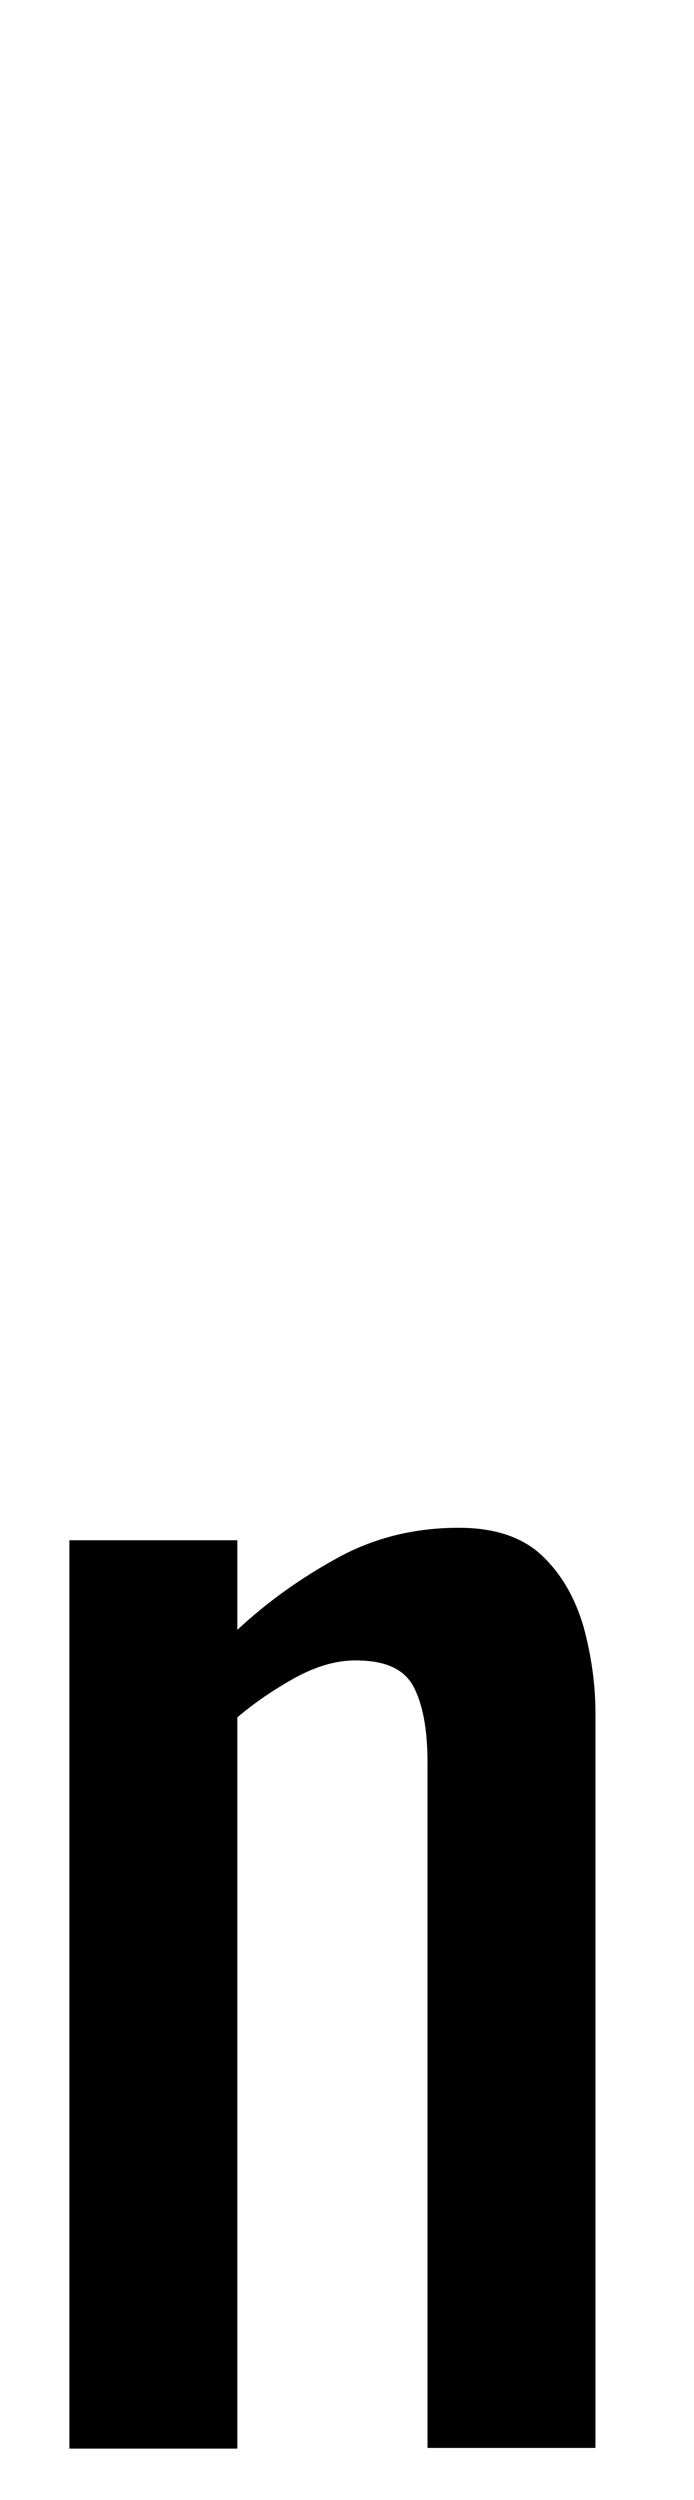
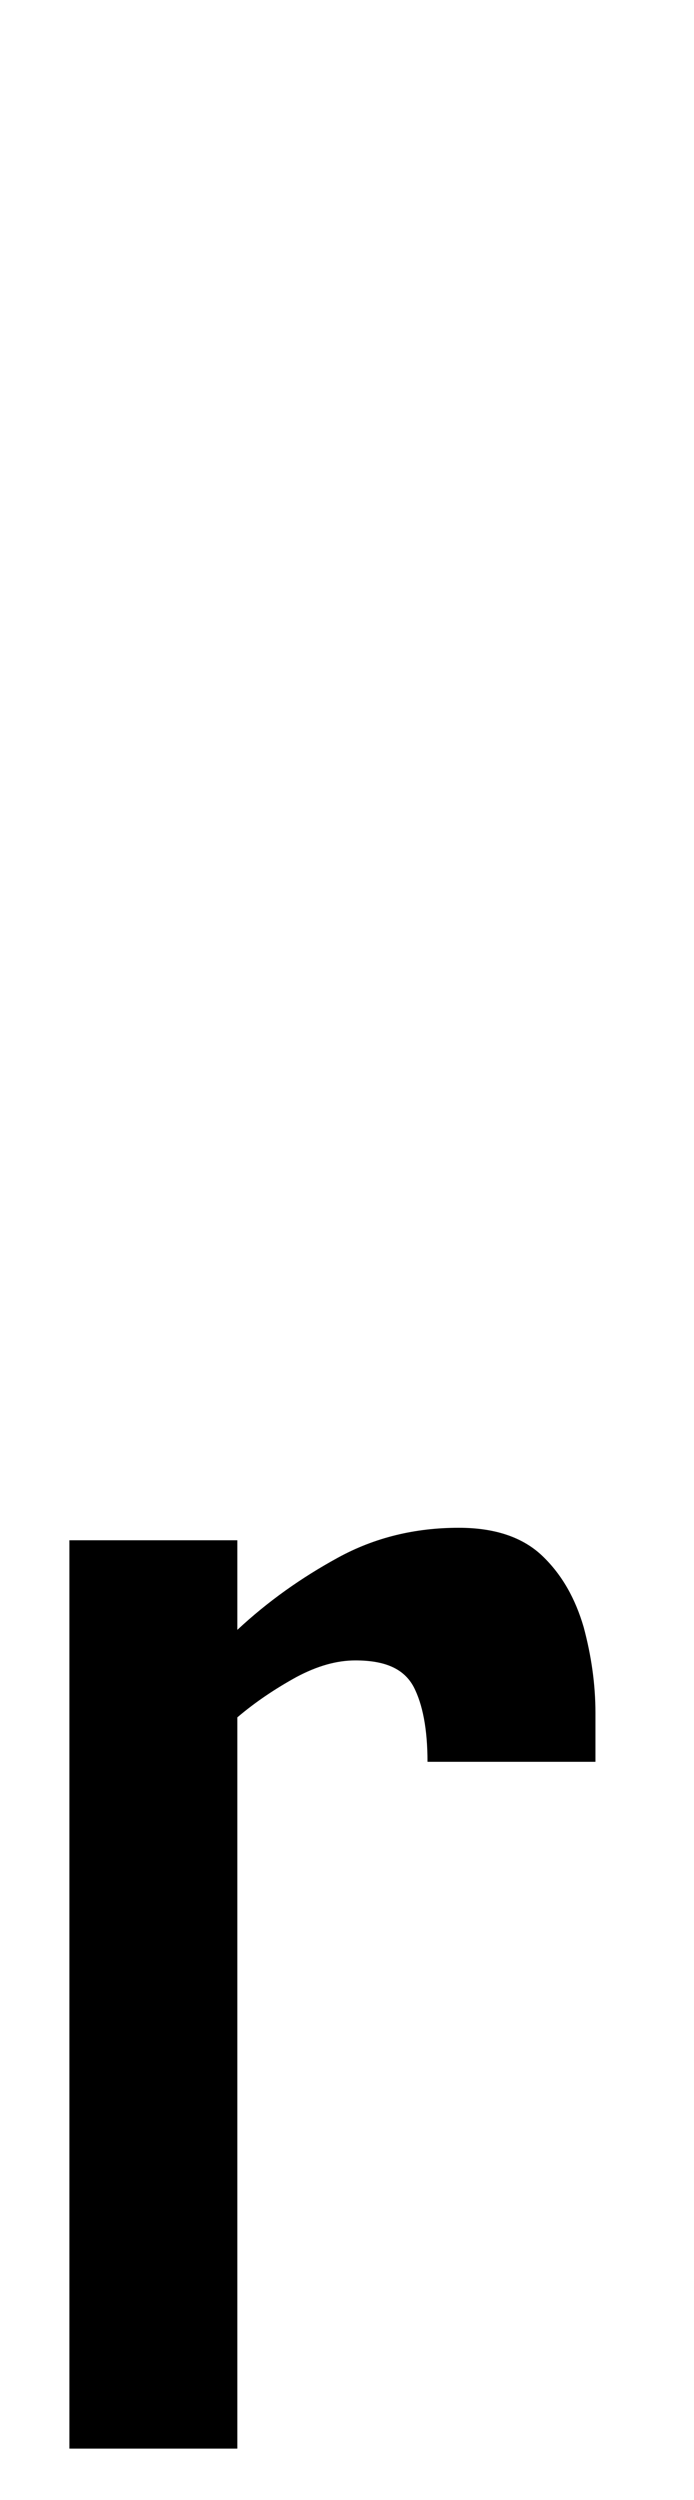
<svg xmlns="http://www.w3.org/2000/svg" width="10" height="36" viewBox="0 0 10 36" fill="none">
-   <path d="M1 22.18V35.24V35.26H3.42V24.73C3.69 24.5 3.98 24.31 4.27 24.15C4.57 23.99 4.85 23.91 5.12 23.91C5.55 23.91 5.82 24.03 5.96 24.29C6.09 24.54 6.16 24.9 6.16 25.37V35.25H8.58V24.67C8.58 24.25 8.52 23.84 8.41 23.43C8.29 23.02 8.1 22.68 7.82 22.41C7.54 22.14 7.14 22 6.61 22C5.98 22 5.4 22.14 4.87 22.43C4.34 22.72 3.86 23.06 3.42 23.47V22.18H1Z" fill="black" />
+   <path d="M1 22.18V35.24V35.26H3.42V24.73C3.69 24.5 3.98 24.31 4.27 24.15C4.57 23.99 4.85 23.91 5.12 23.91C5.55 23.91 5.82 24.03 5.96 24.29C6.09 24.54 6.16 24.9 6.16 25.37H8.58V24.67C8.58 24.25 8.52 23.84 8.41 23.43C8.29 23.02 8.1 22.68 7.82 22.41C7.54 22.14 7.14 22 6.61 22C5.98 22 5.4 22.14 4.87 22.43C4.34 22.72 3.86 23.06 3.42 23.47V22.18H1Z" fill="black" />
</svg>